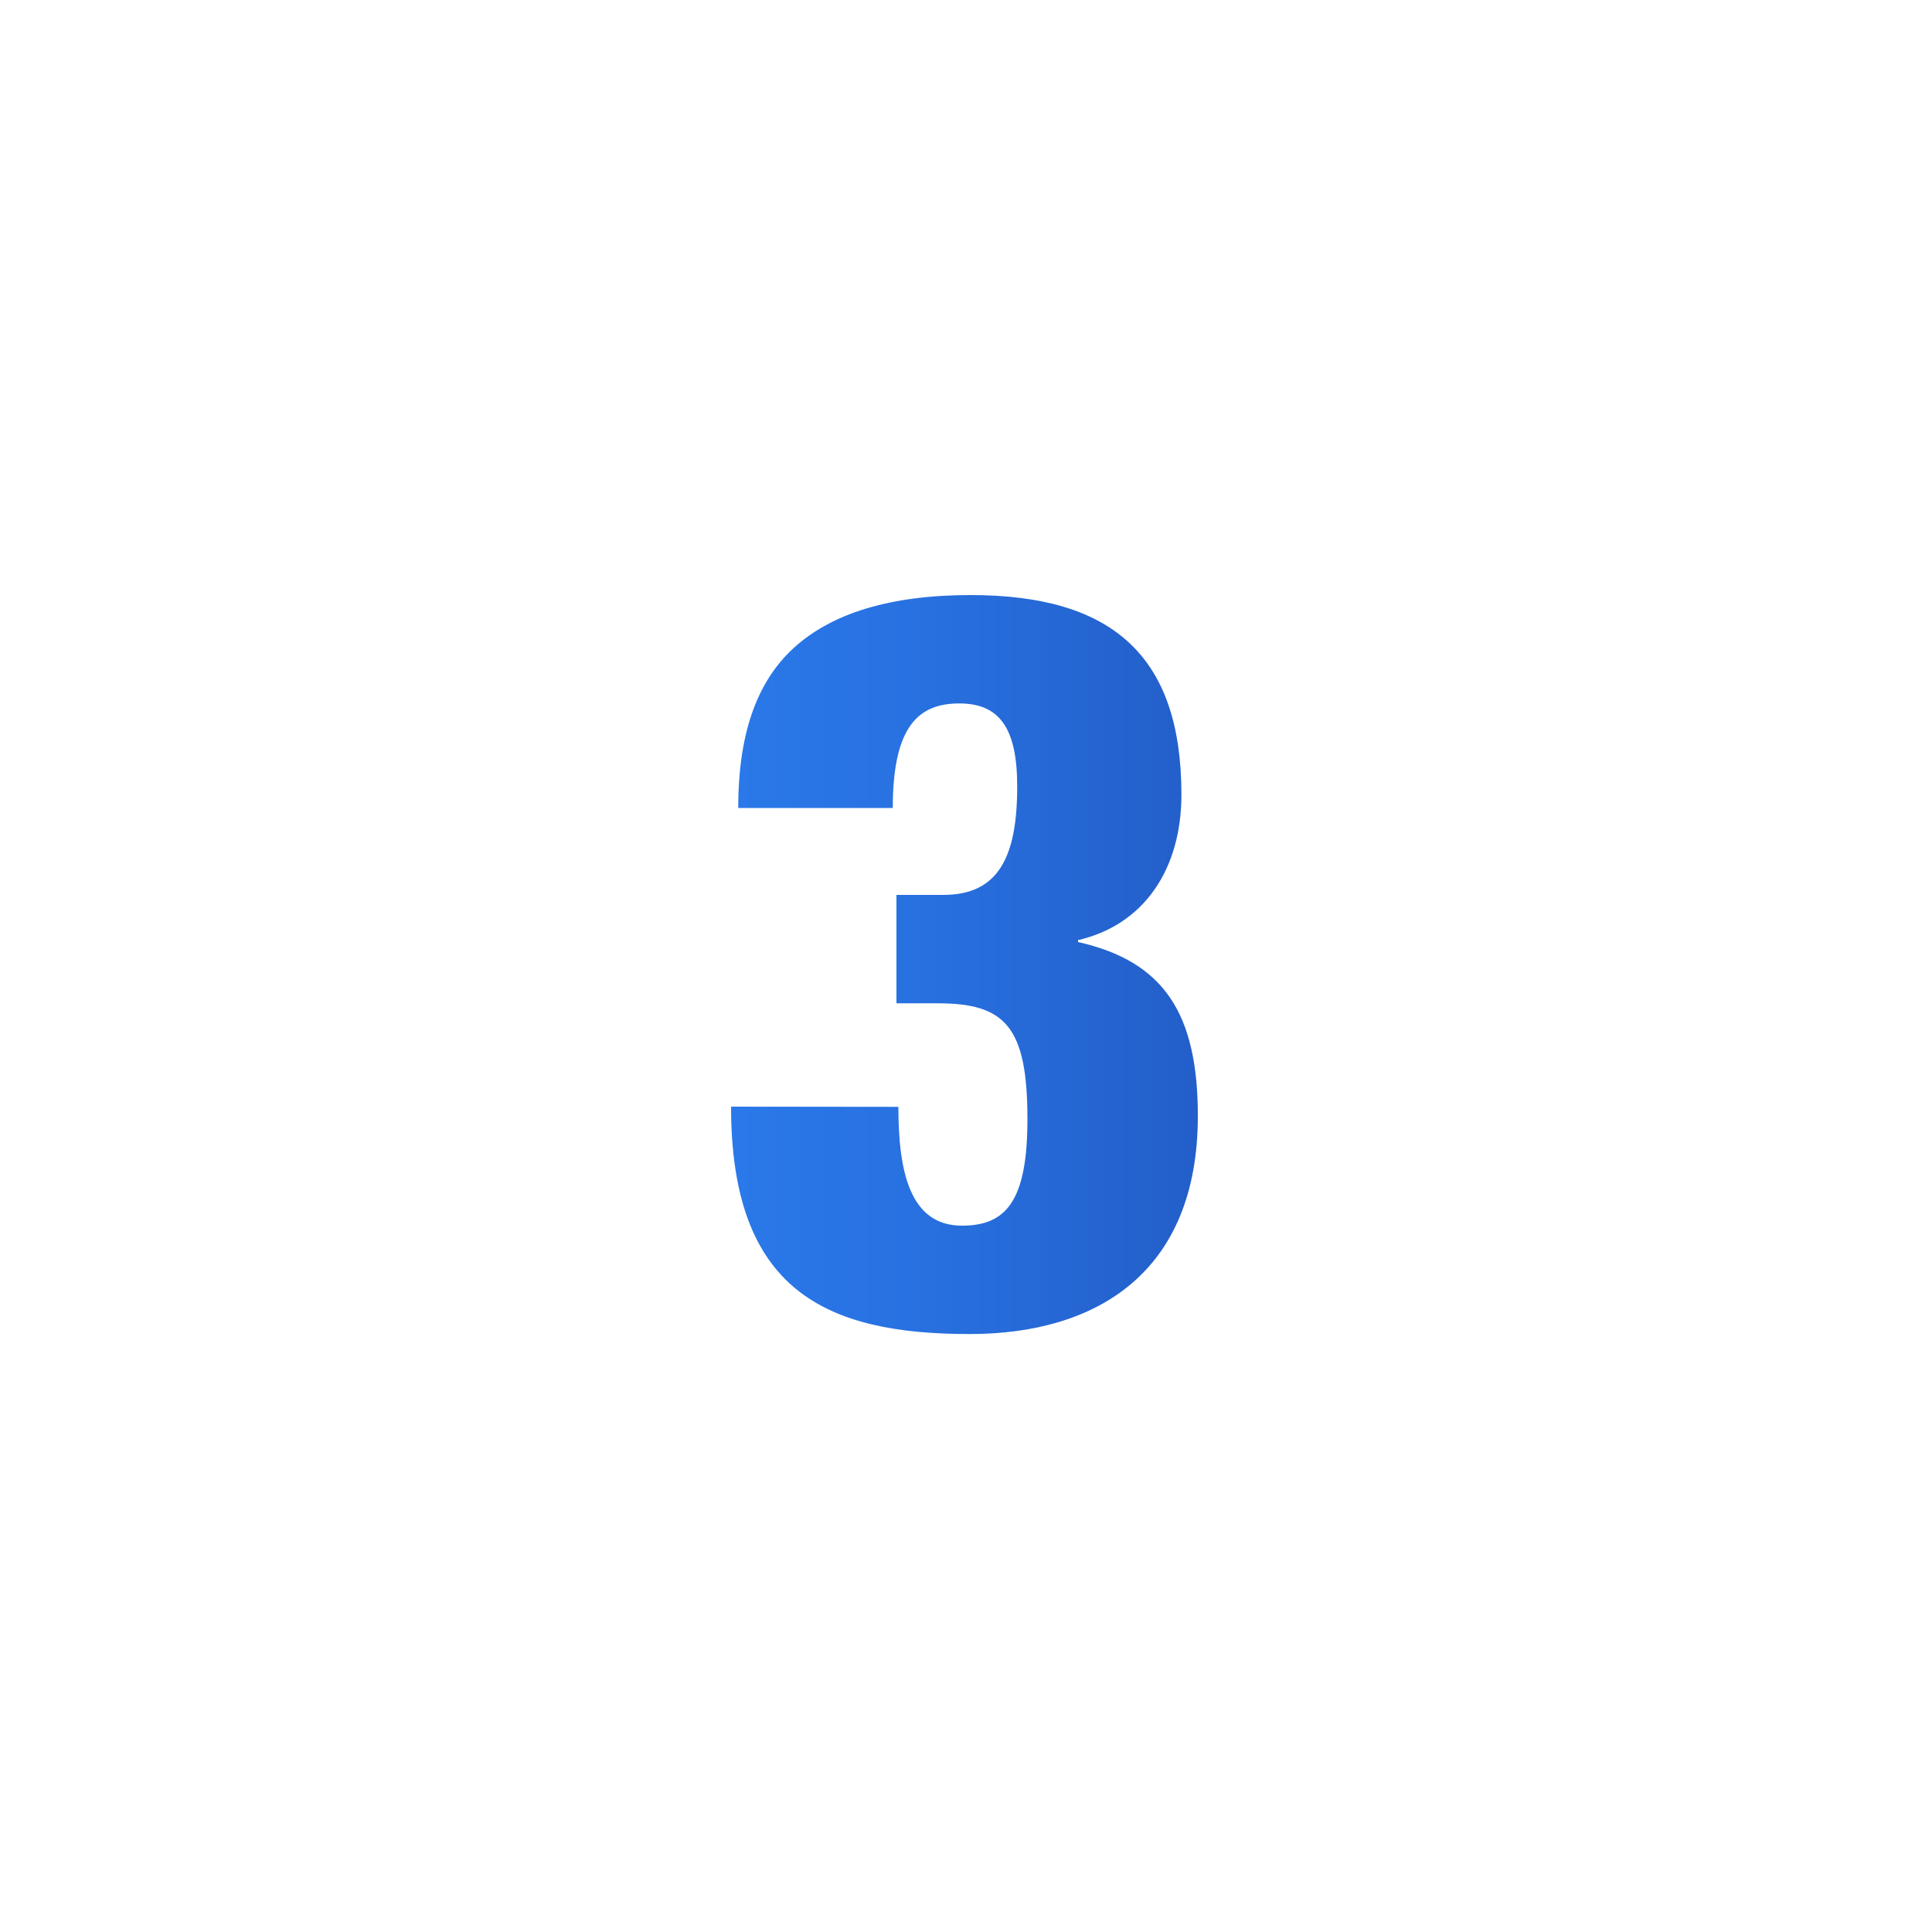
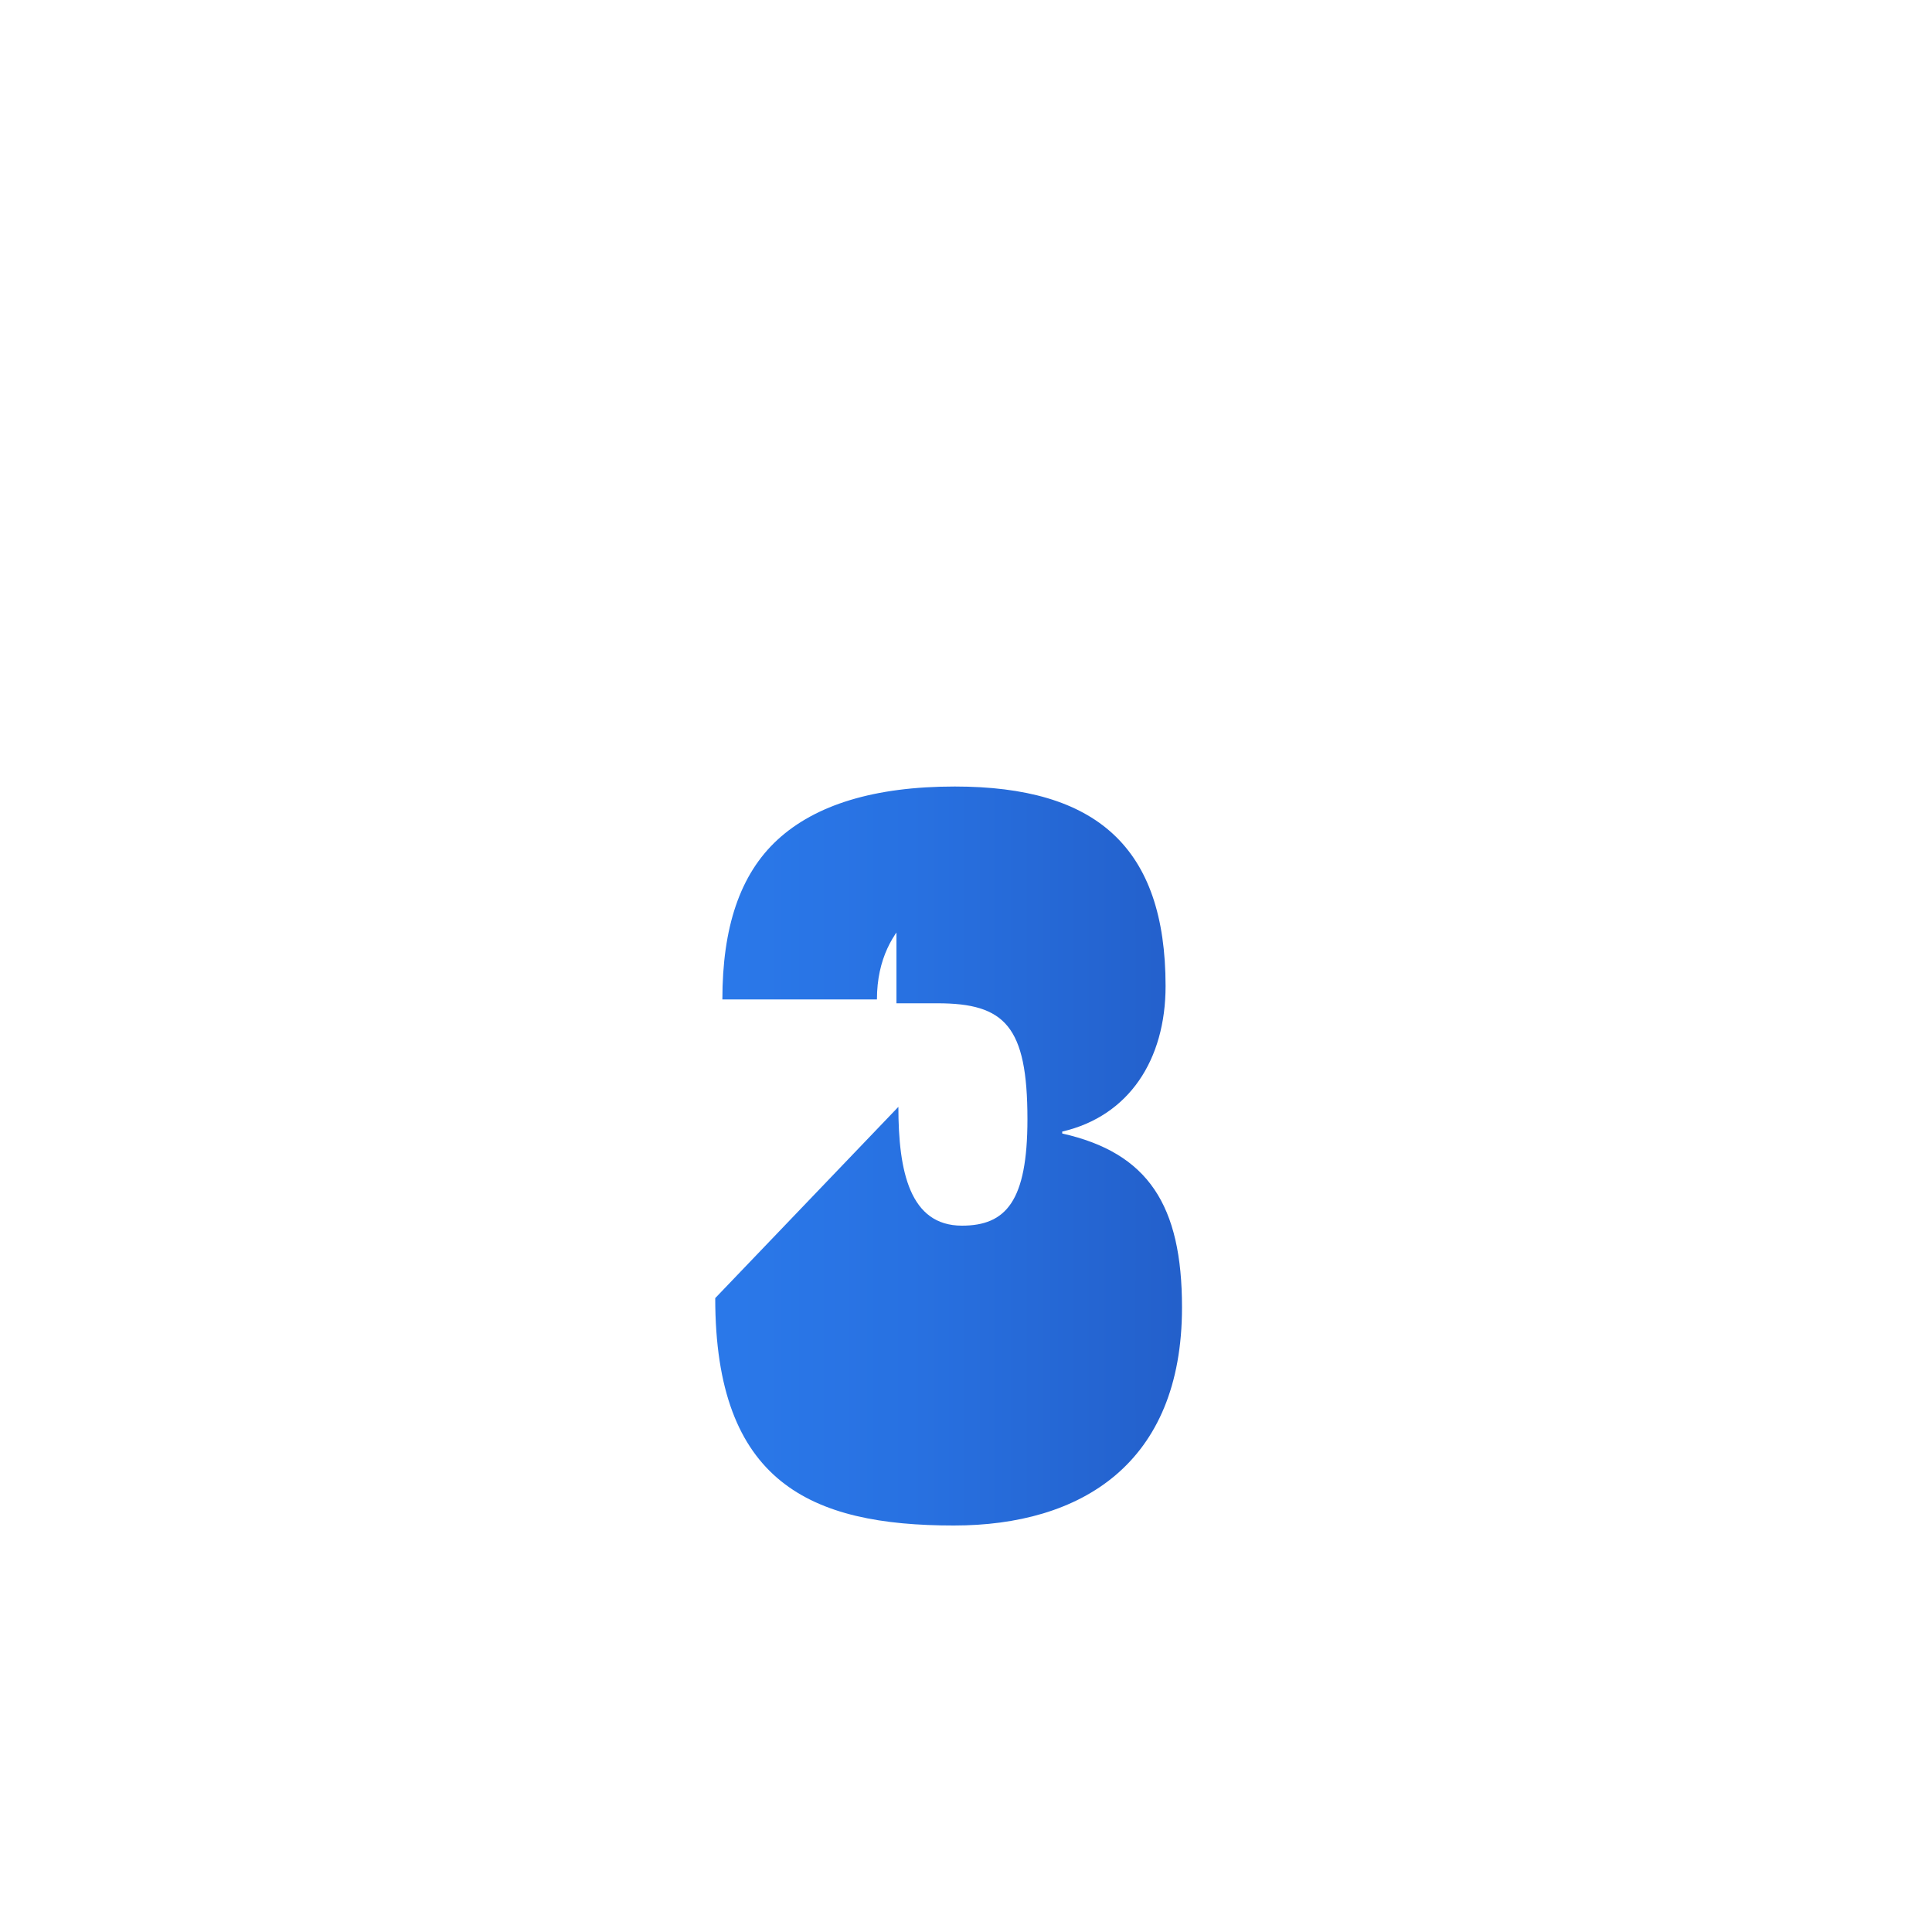
<svg xmlns="http://www.w3.org/2000/svg" id="Layer_1" data-name="Layer 1" viewBox="0 0 100 100">
  <defs>
    <style>.cls-1{fill:url(#Blue_Grad);}.cls-2{fill:none;}</style>
    <linearGradient id="Blue_Grad" x1="37.92" y1="49.93" x2="62.08" y2="49.93" gradientUnits="userSpaceOnUse">
      <stop offset="0.01" stop-color="#2a78e9" />
      <stop offset="0.38" stop-color="#2871e1" />
      <stop offset="0.98" stop-color="#235fca" />
      <stop offset="1" stop-color="#235ec9" />
    </linearGradient>
  </defs>
-   <path class="cls-1" d="M46.5,57.29c0,3.34.59,6.15,3.29,6.15,2.28,0,3.39-1.27,3.39-5.51,0-4.82-1.17-6-4.66-6H46.4V46.32h2.43c2.87,0,3.82-2,3.82-5.61,0-3-.9-4.3-3-4.3s-3.44,1.17-3.44,5.41h-8c0-3.71.9-6.47,2.86-8.27s5-2.75,9.17-2.75c7.31,0,10.91,3.12,10.91,10.33,0,3.82-1.9,6.73-5.35,7.53v.1c4.45,1,6.2,3.71,6.2,9,0,8.11-5.24,11.29-11.81,11.29-7.42,0-12.35-2.23-12.35-11.77Z" />
-   <rect class="cls-2" y="-0.07" width="100" height="100" />
+   <path class="cls-1" d="M46.5,57.29c0,3.34.59,6.15,3.29,6.15,2.28,0,3.39-1.27,3.39-5.51,0-4.82-1.17-6-4.66-6H46.4V46.32h2.43s-3.44,1.17-3.44,5.41h-8c0-3.71.9-6.47,2.86-8.27s5-2.75,9.17-2.75c7.31,0,10.91,3.12,10.91,10.33,0,3.82-1.9,6.73-5.35,7.53v.1c4.45,1,6.2,3.71,6.2,9,0,8.11-5.24,11.29-11.81,11.29-7.42,0-12.35-2.23-12.35-11.77Z" />
</svg>